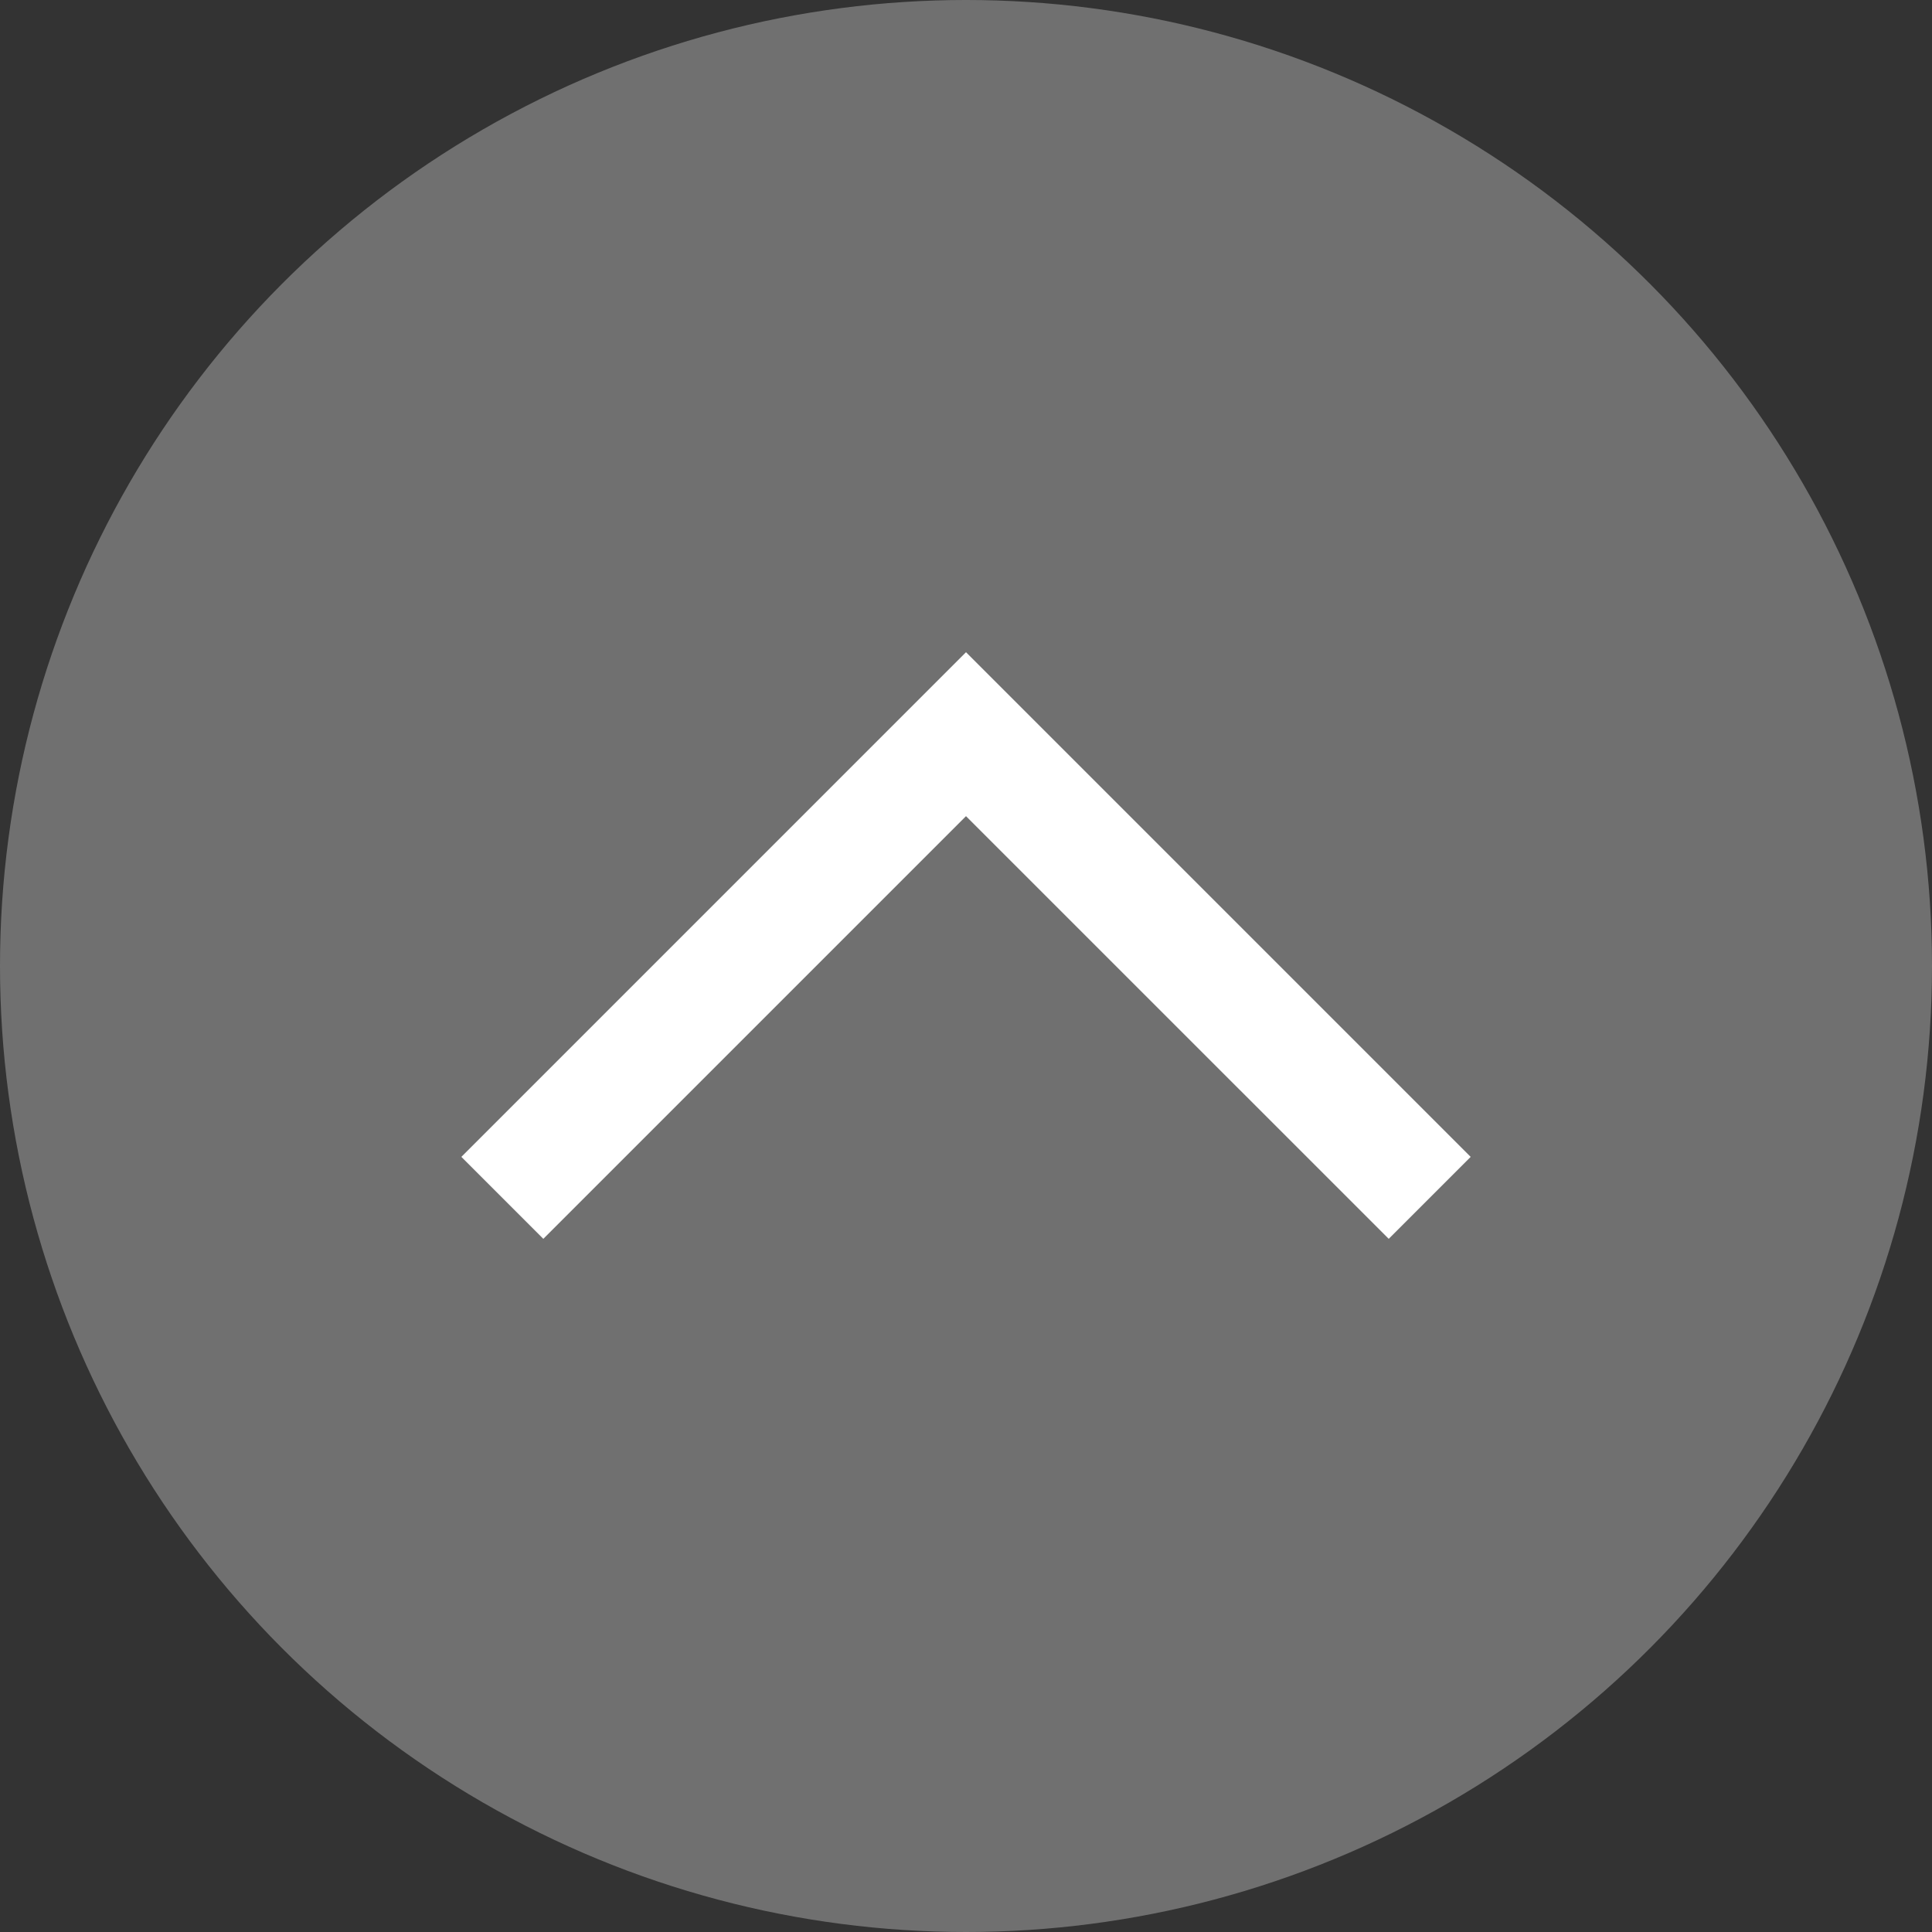
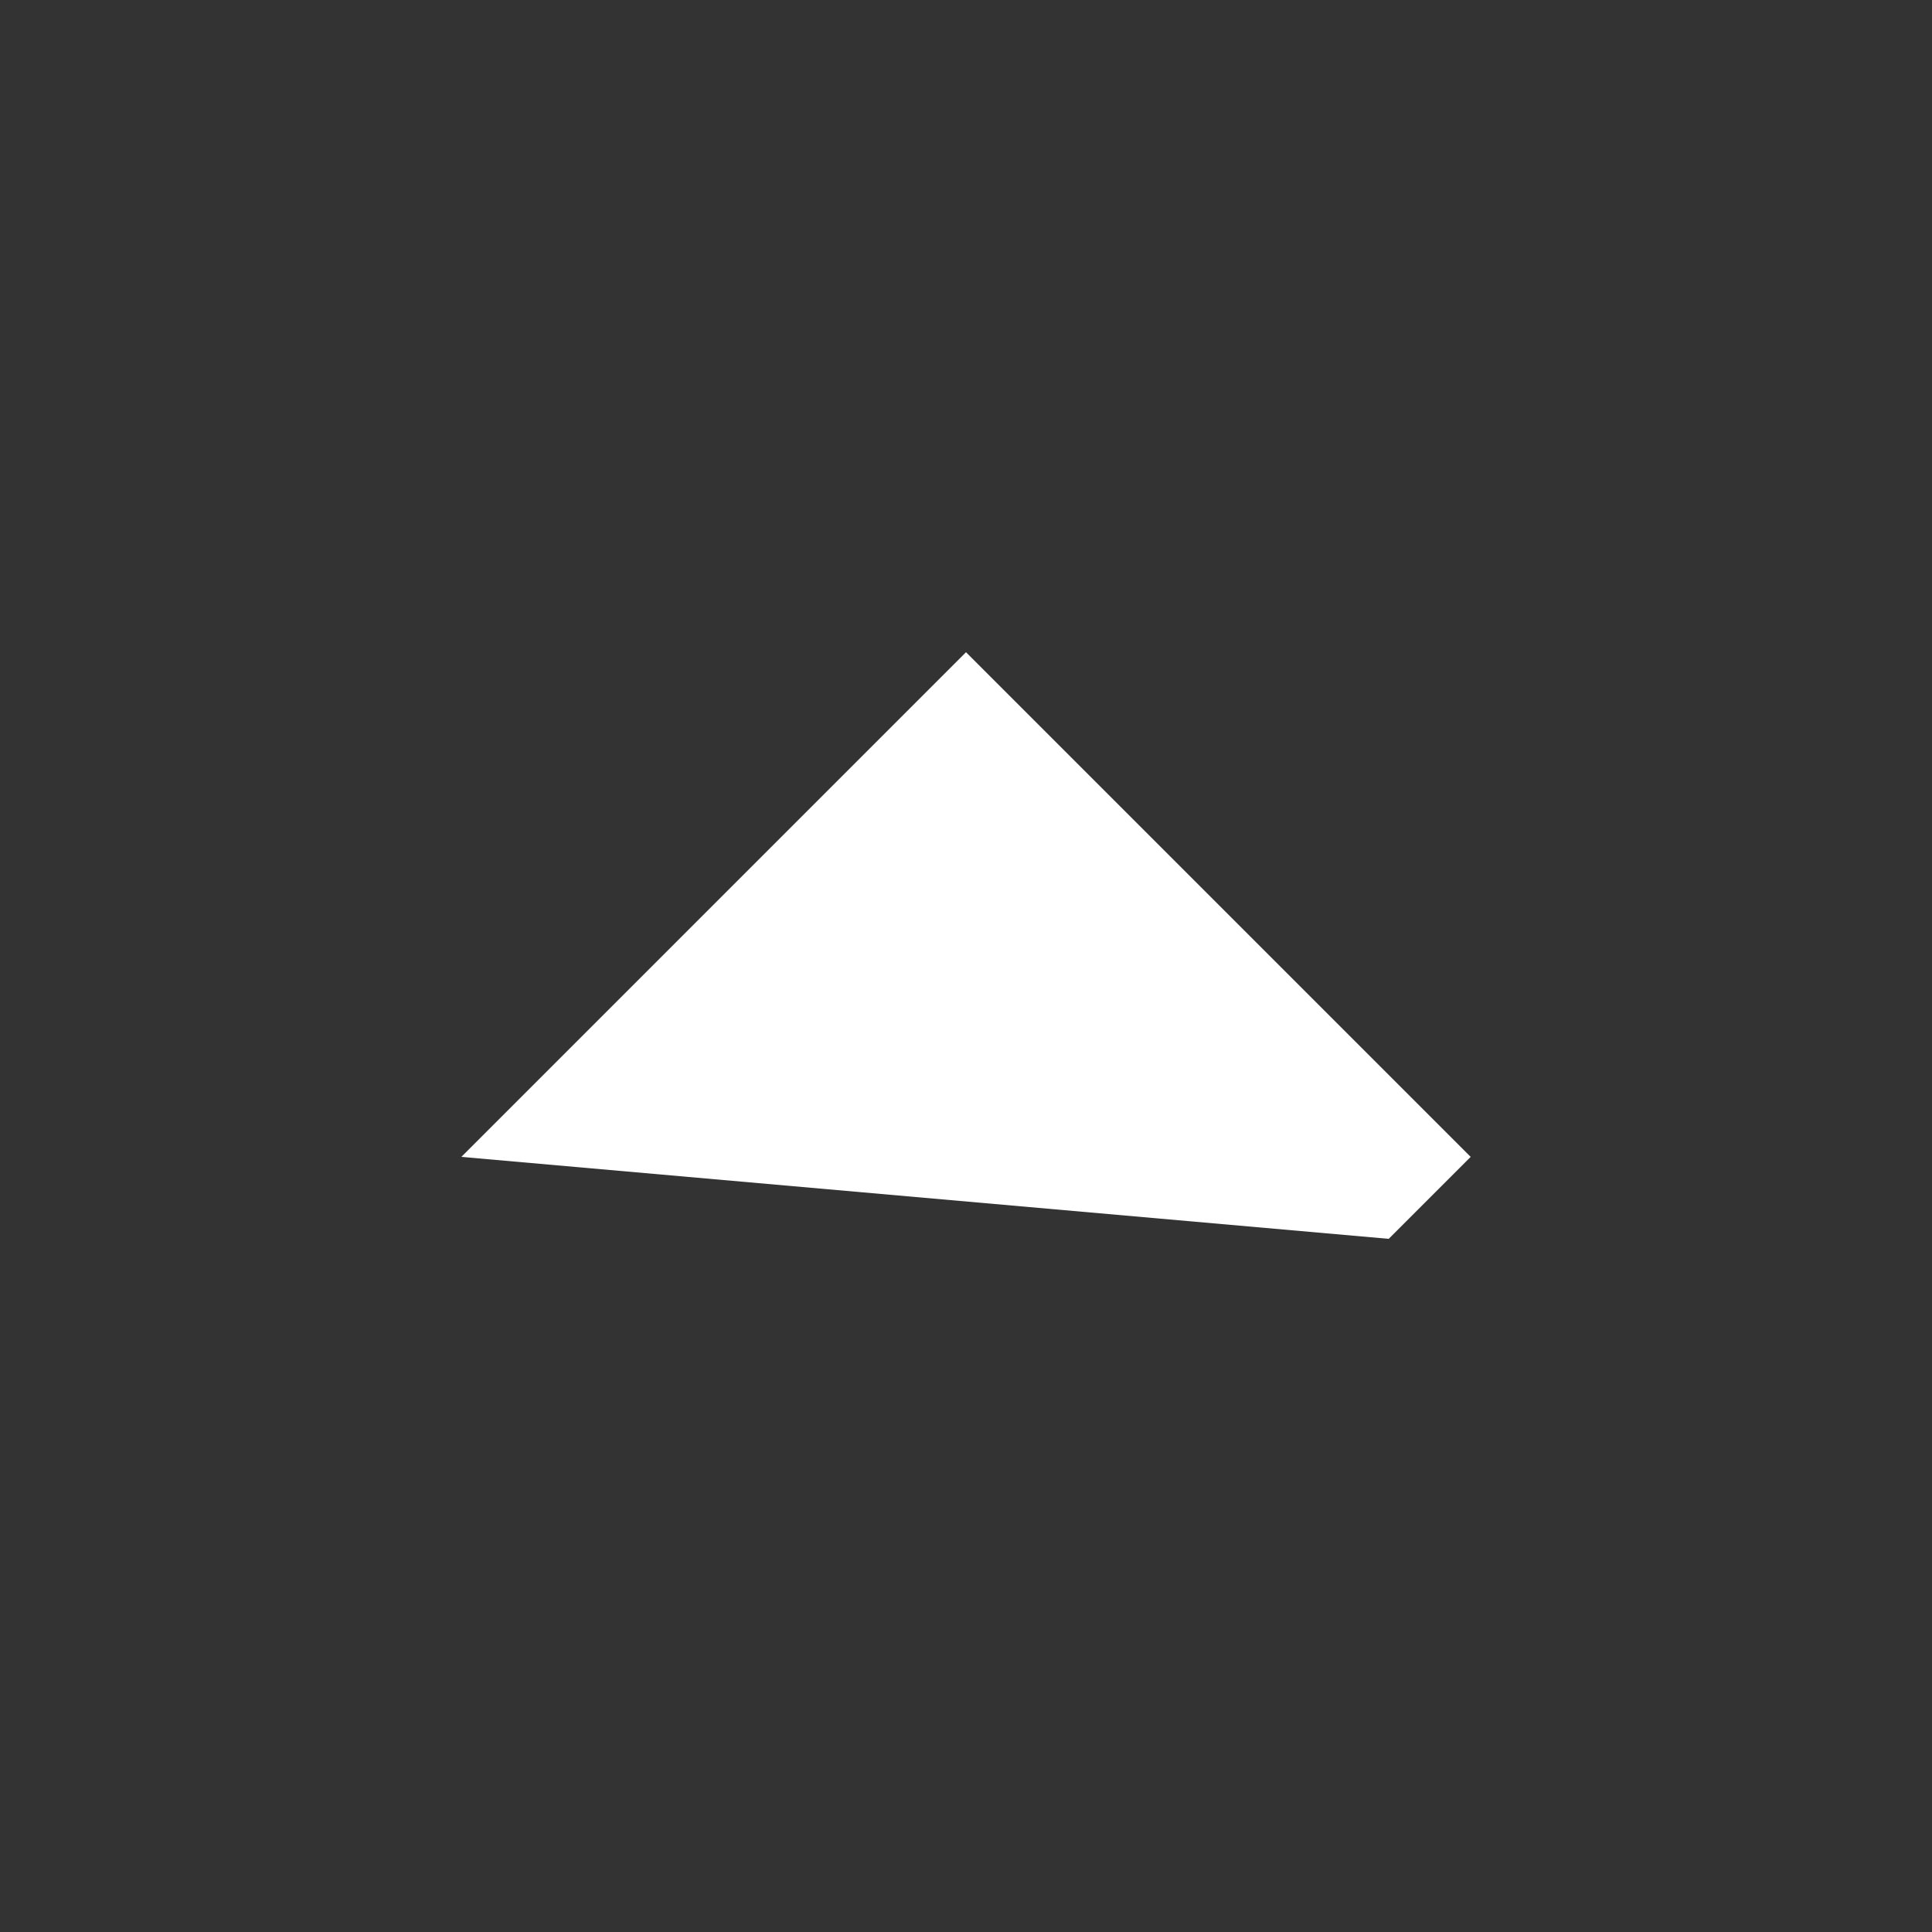
<svg xmlns="http://www.w3.org/2000/svg" width="50" height="50" viewBox="0 0 50 50">
  <rect x="0" y="0" width="50" height="50" fill="#333333" stroke="none" />
  <g transform="translate(-741 -992)">
-     <circle cx="25" cy="25" r="25" transform="translate(741 992)" fill="#707070" />
-     <path d="M13.061,26.121,0,13.061,13.061,0l2.121,2.121L4.243,13.061,15.182,24Z" transform="translate(779.061 1008.879) rotate(90)" fill="#fff" />
+     <path d="M13.061,26.121,0,13.061,13.061,0l2.121,2.121Z" transform="translate(779.061 1008.879) rotate(90)" fill="#fff" />
  </g>
</svg>